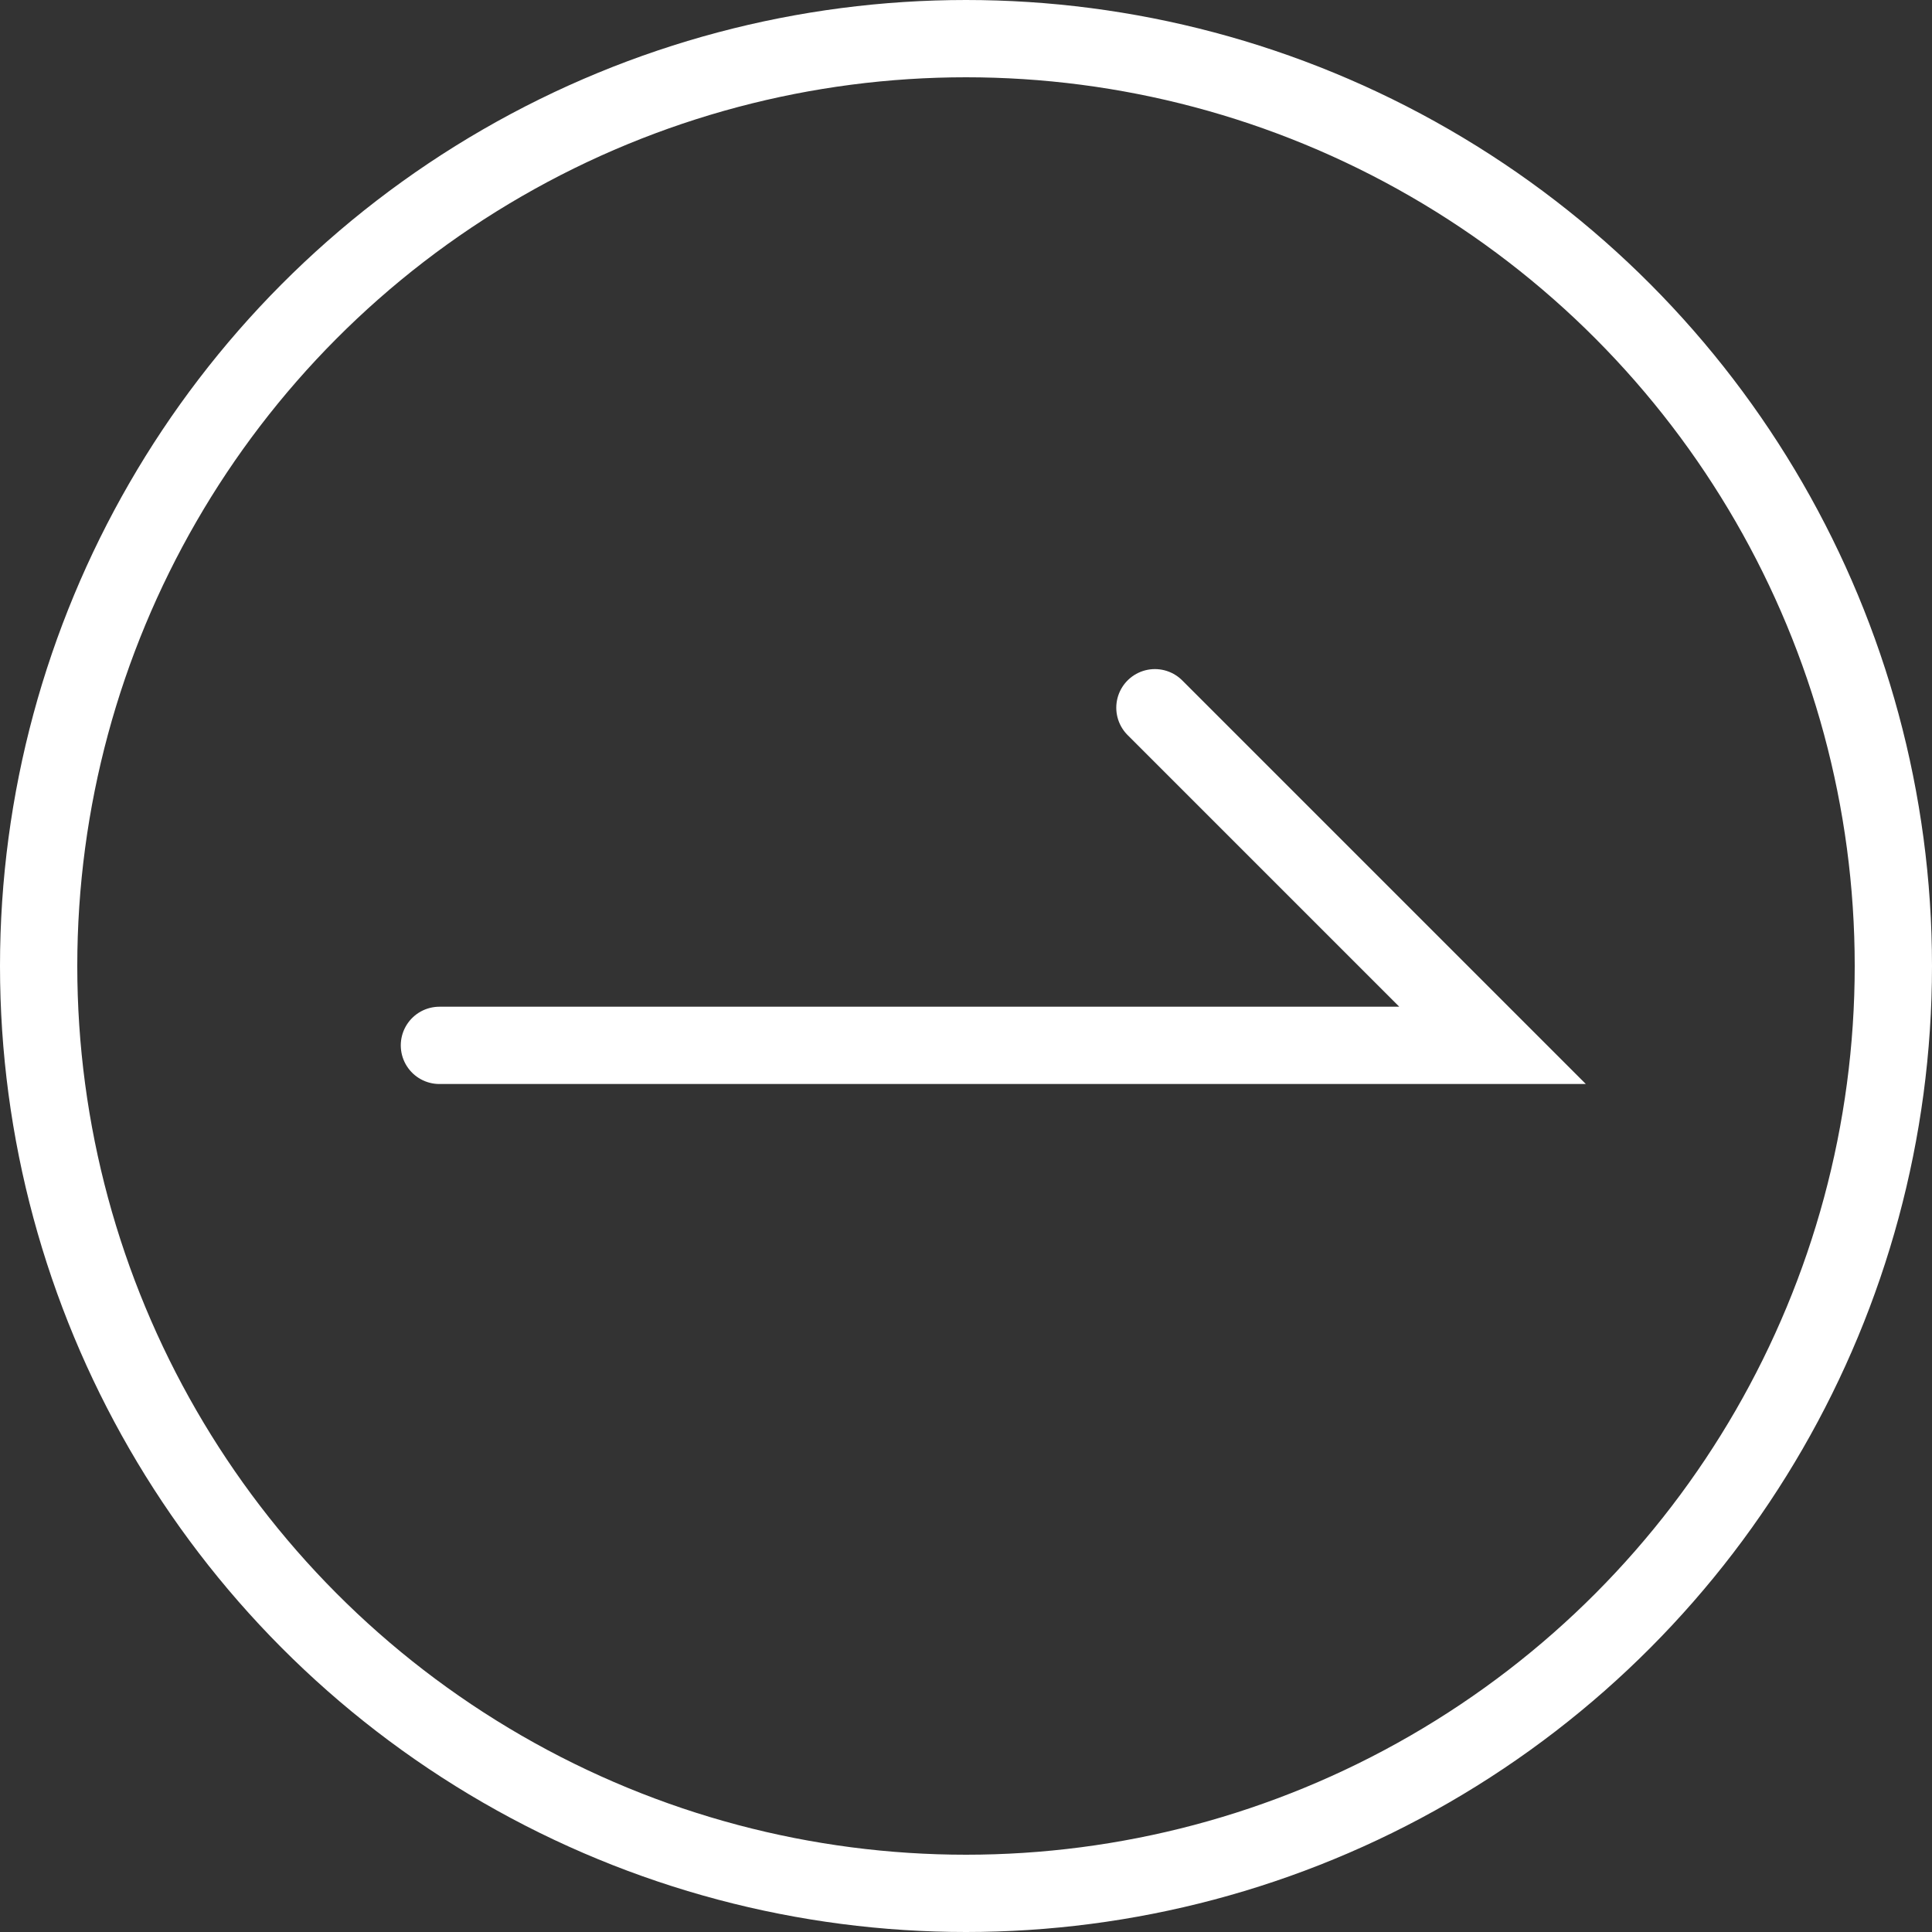
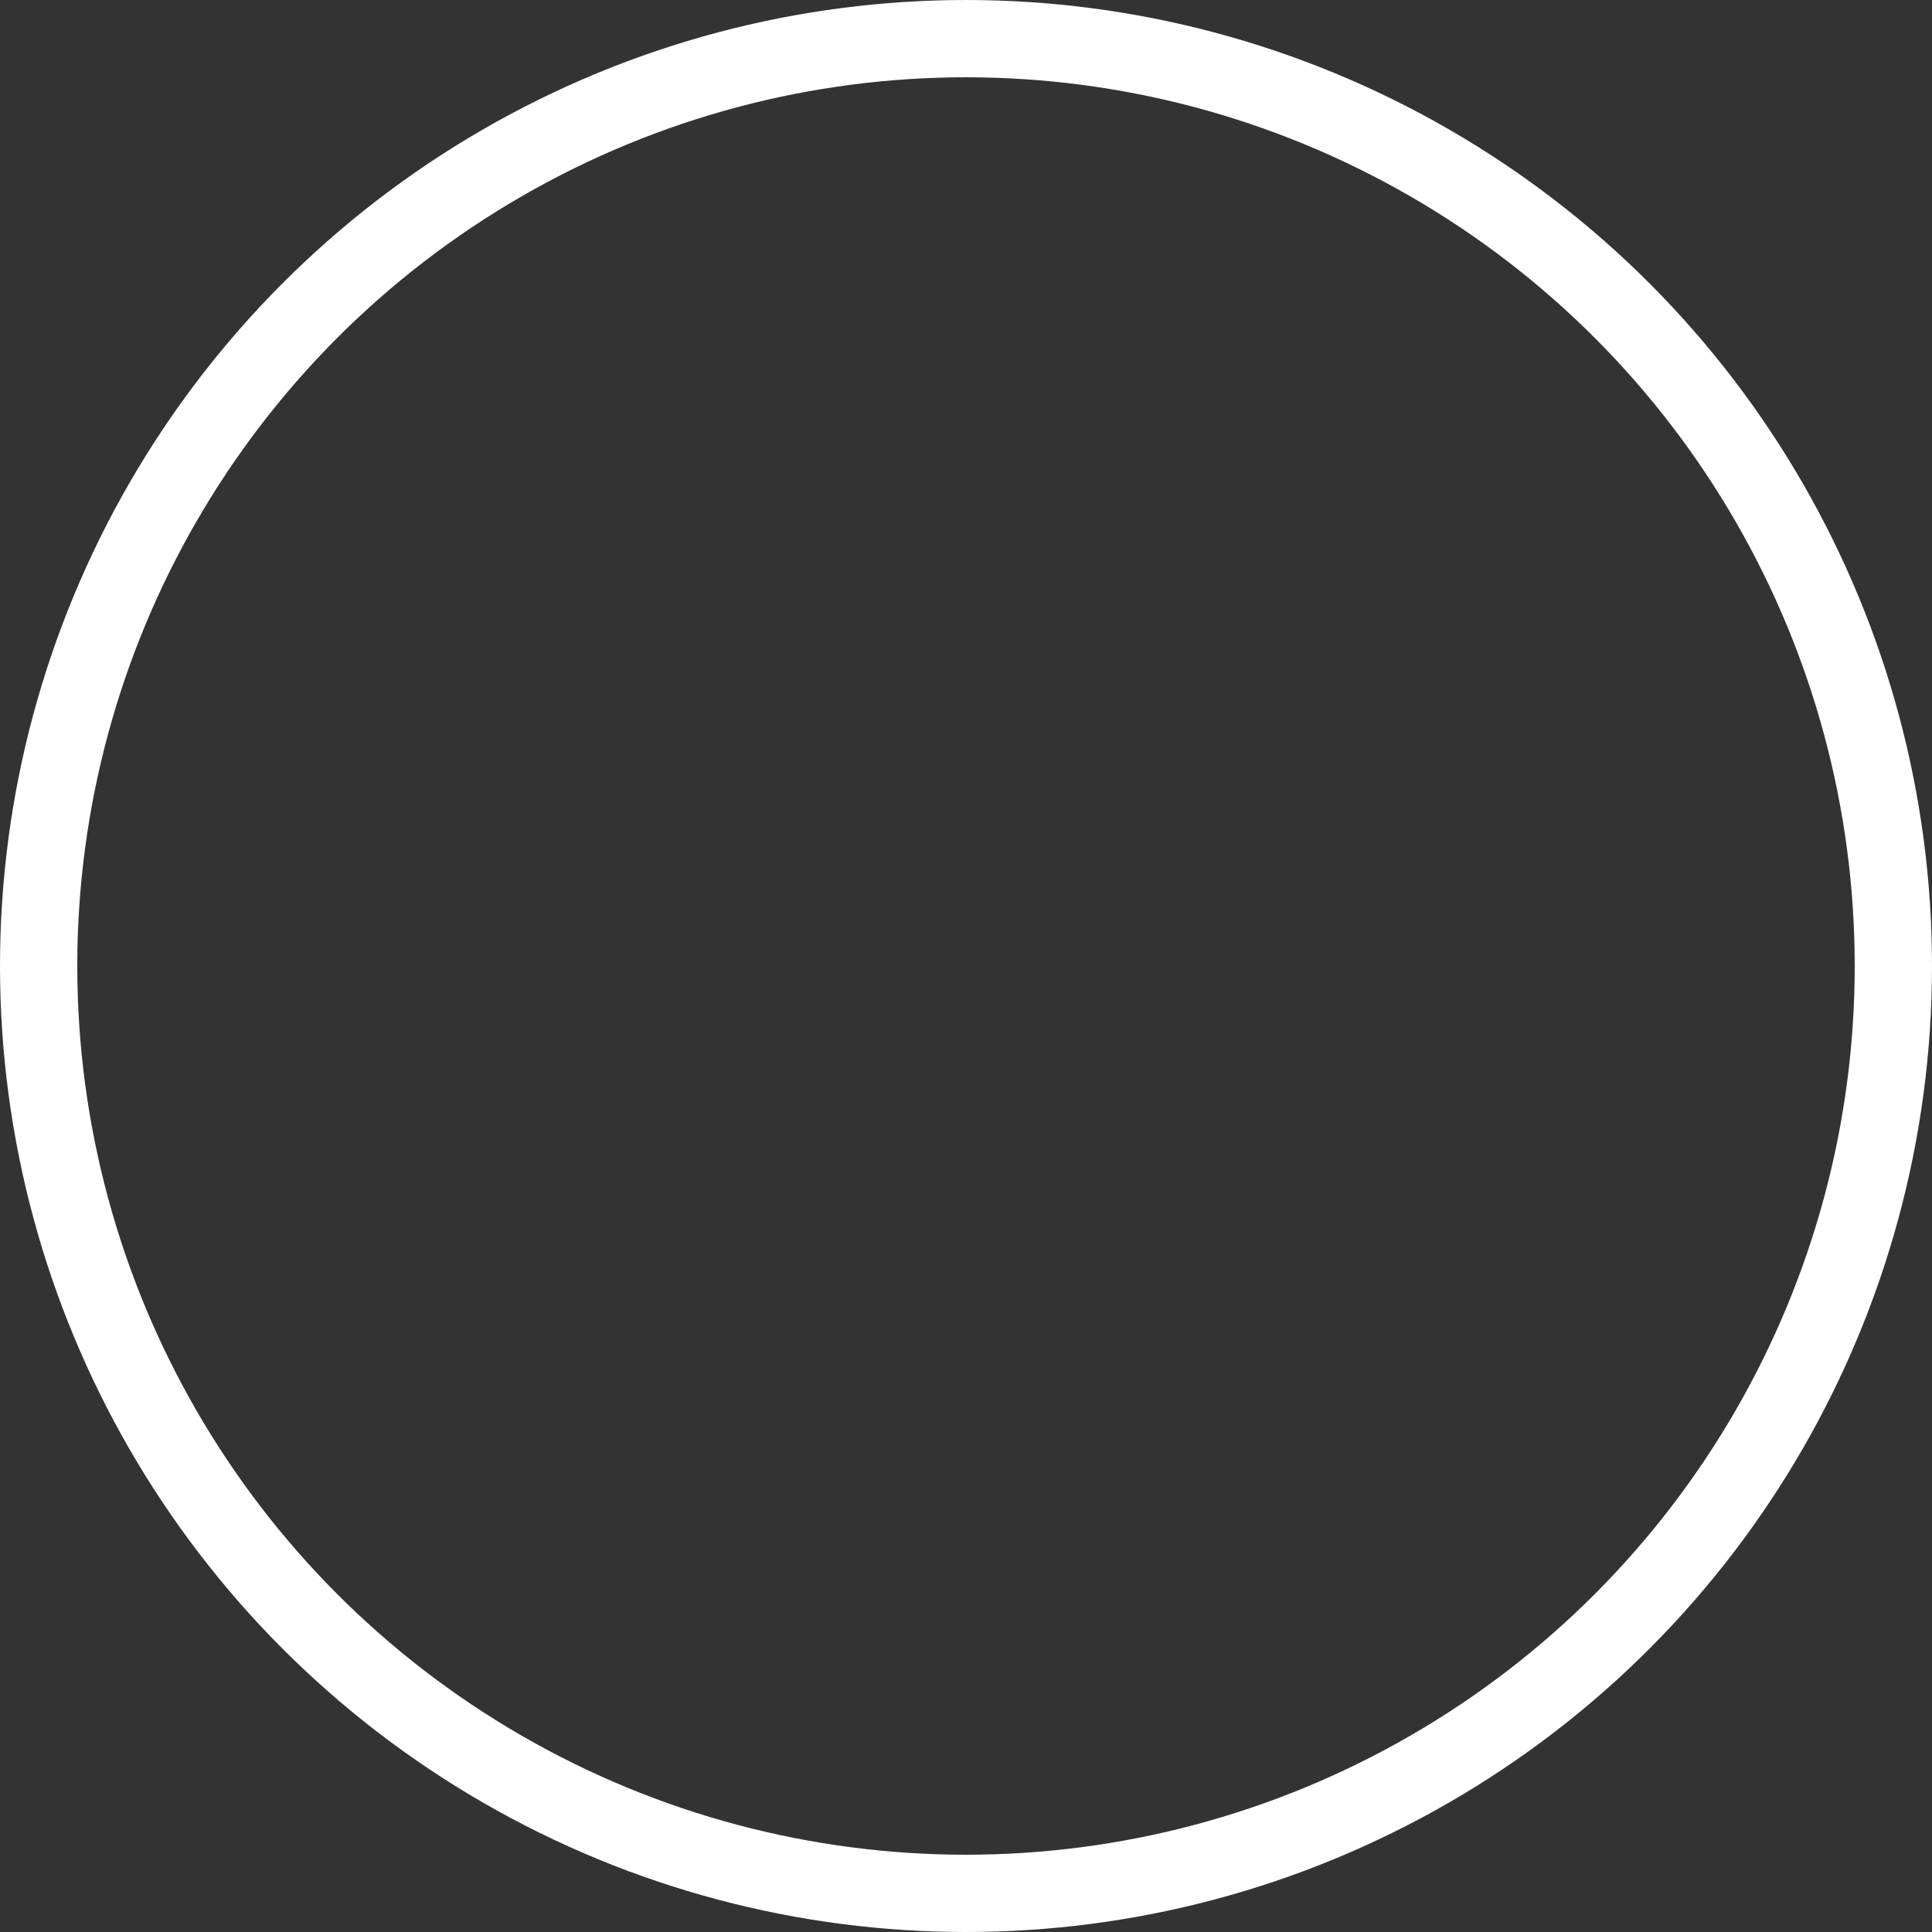
<svg xmlns="http://www.w3.org/2000/svg" width="50" height="50" viewBox="0 0 50 50">
  <rect x="0" y="0" width="50" height="50" fill="#333333" stroke="none" />
  <g id="グループ_213" data-name="グループ 213" transform="translate(-331 -870)">
-     <path id="パス_315" data-name="パス 315" d="M-1263.7,3004.777h27.255l-8.738-8.738" transform="translate(1606.072 -2107.723)" fill="none" stroke="#fff" stroke-linecap="round" stroke-width="2" />
    <g id="楕円形_16" data-name="楕円形 16" transform="translate(331 870)" fill="none" stroke="#fff" stroke-width="2">
-       <circle cx="25" cy="25" r="25" stroke="none" />
      <circle cx="25" cy="25" r="24" fill="none" />
    </g>
  </g>
</svg>